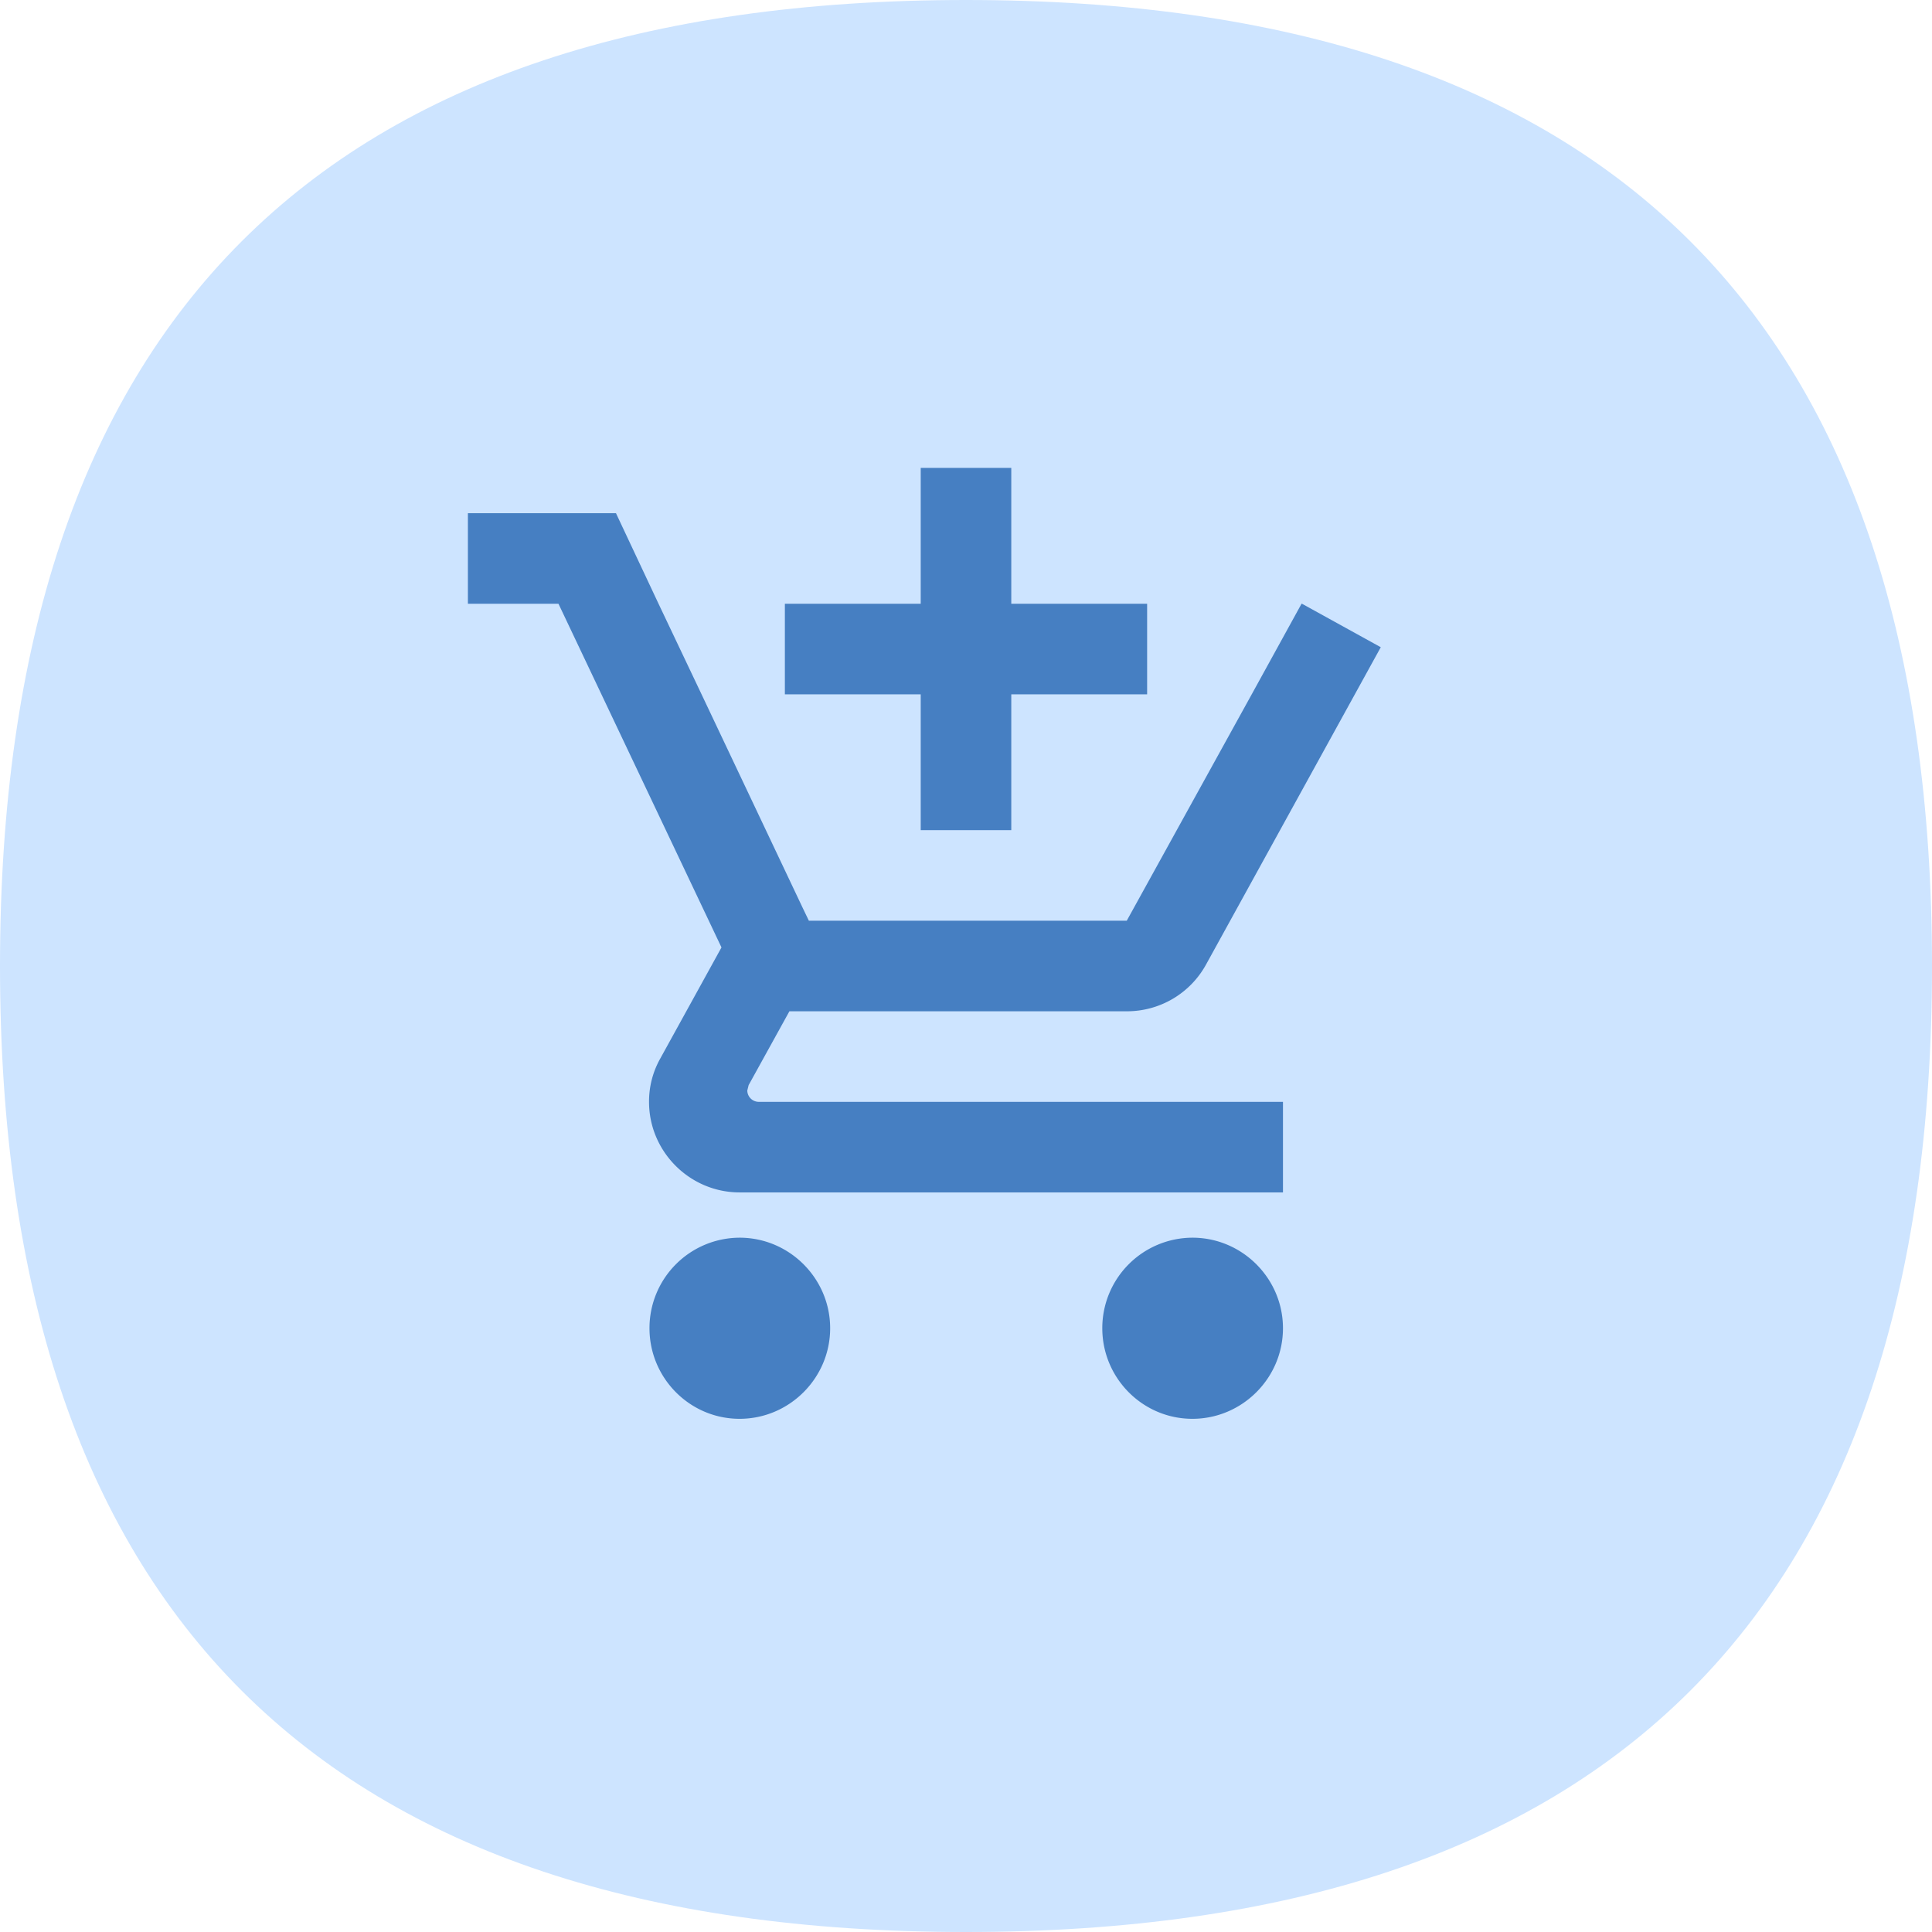
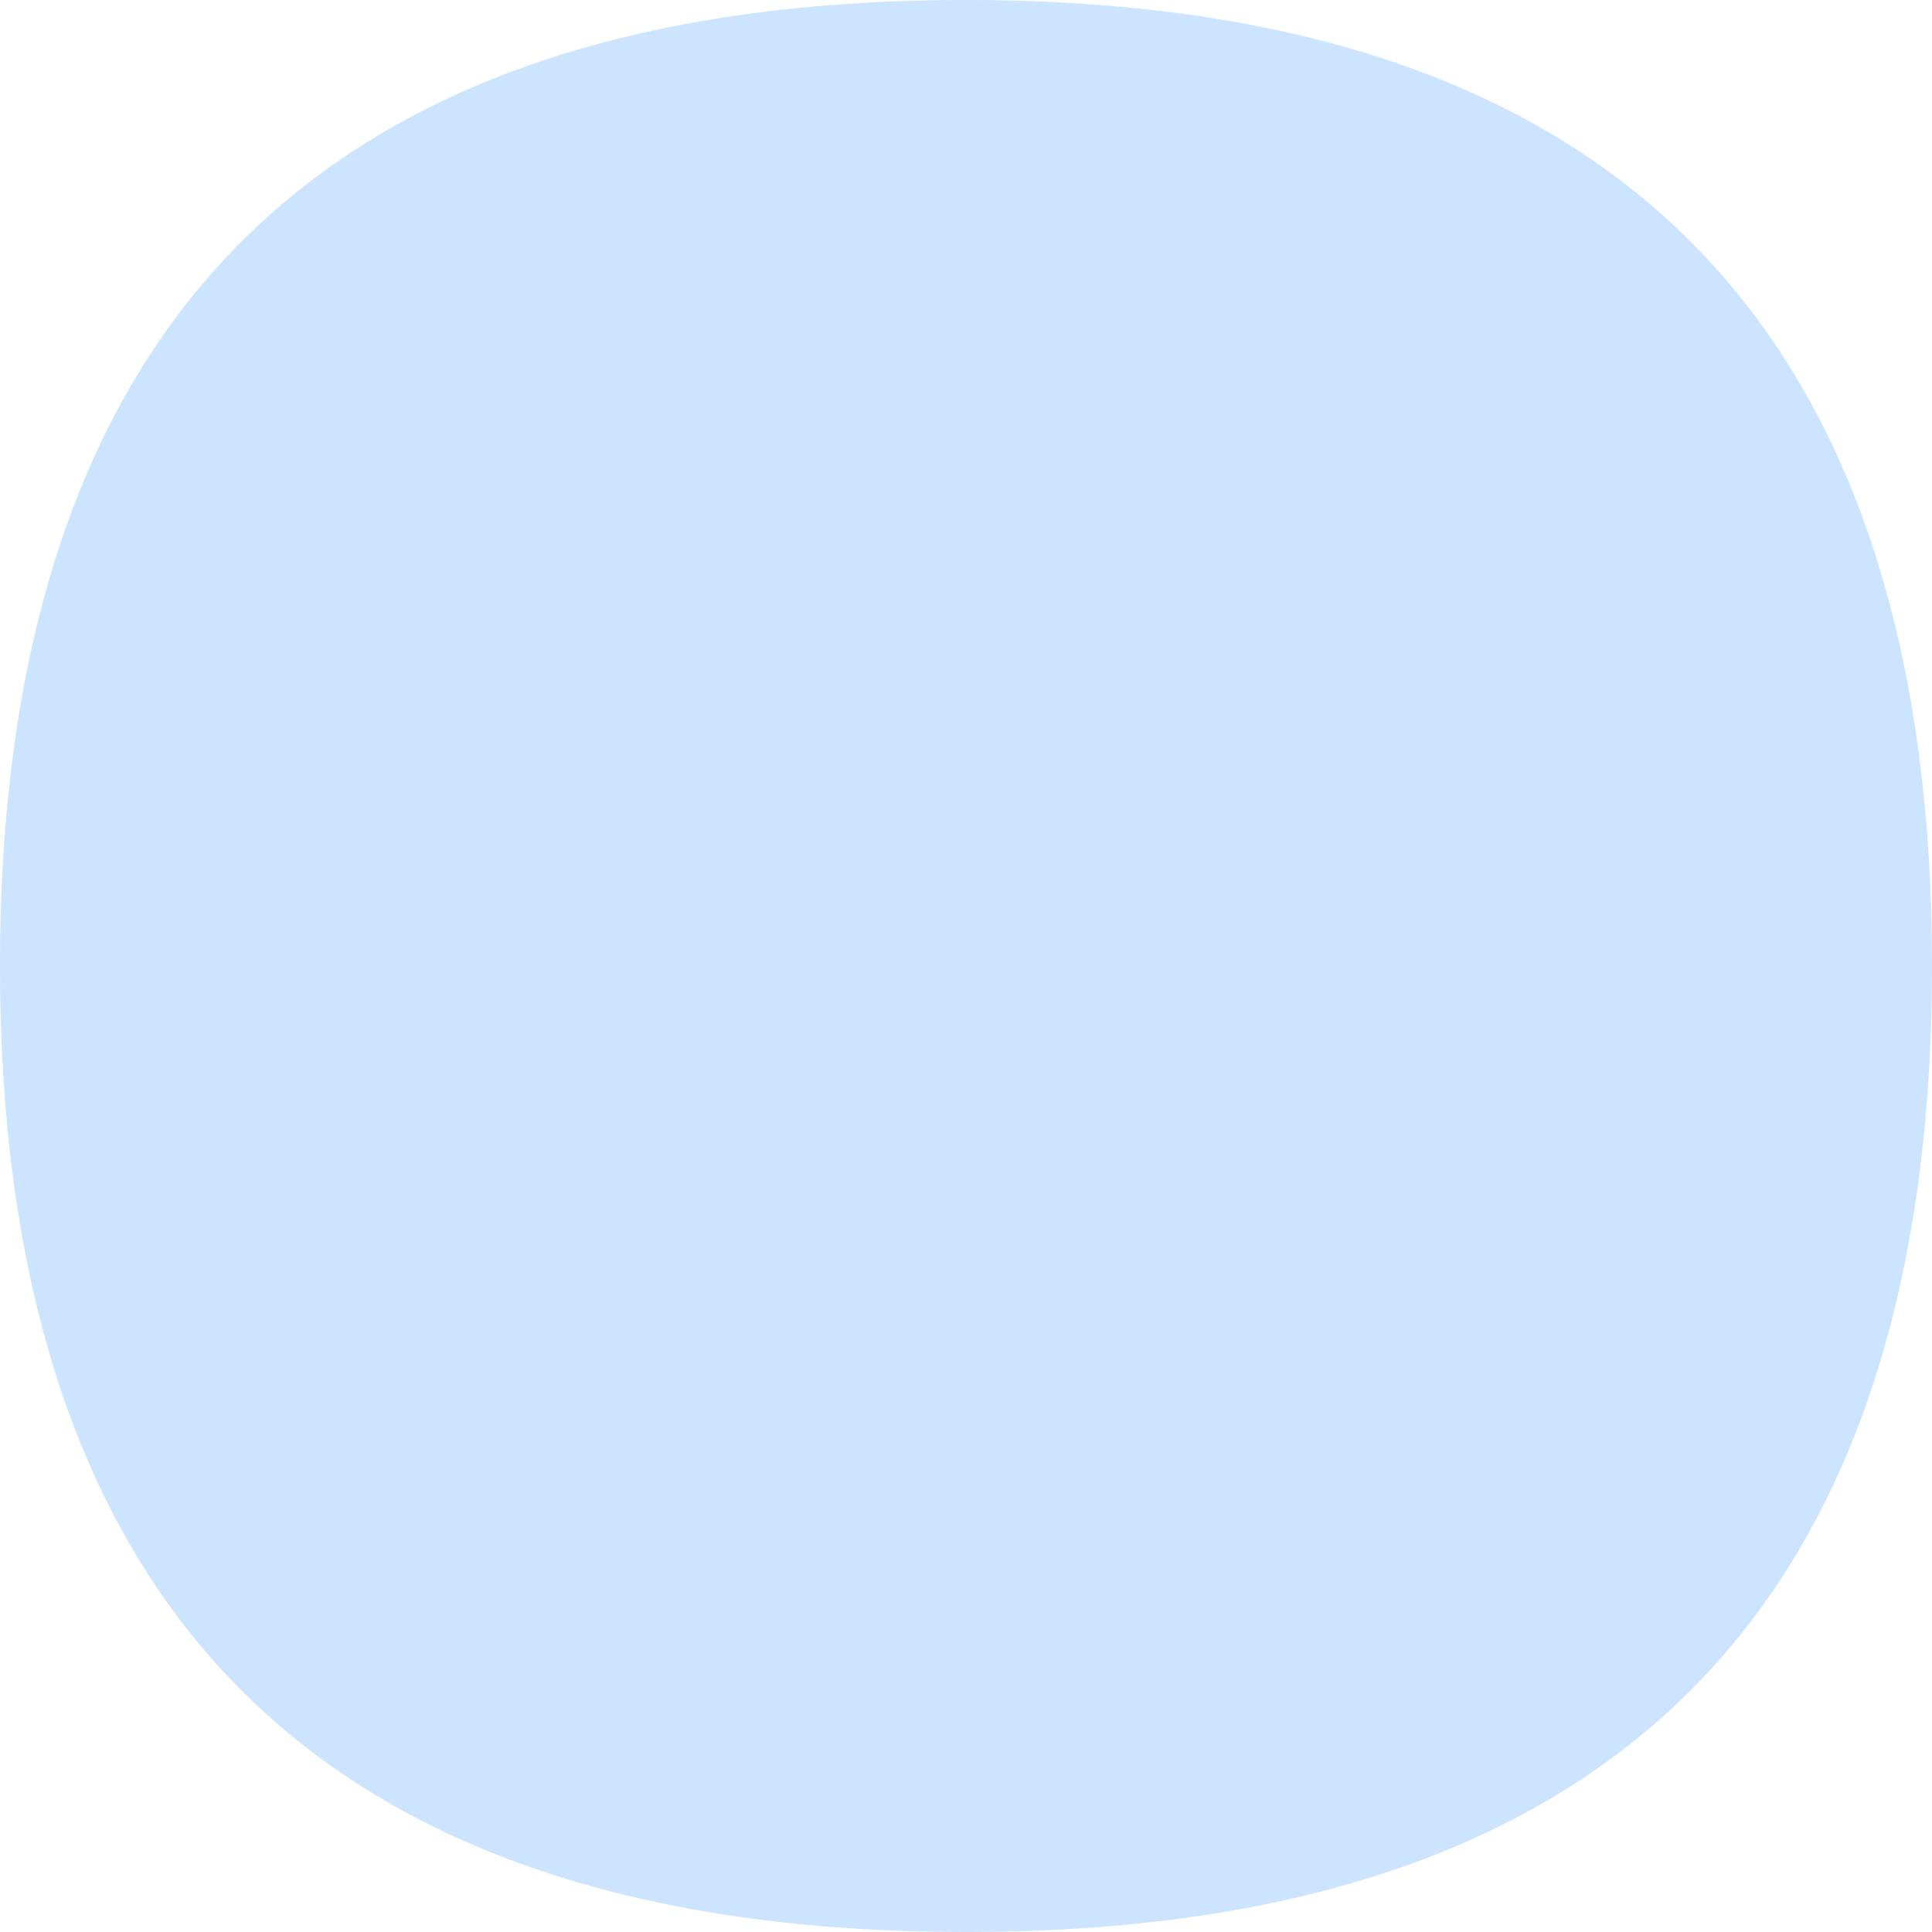
<svg xmlns="http://www.w3.org/2000/svg" width="64" height="64" viewBox="0 0 64 64" fill="none">
  <path fill-rule="evenodd" clip-rule="evenodd" d="M32 64C10.667 64 0 53.333 0 32S10.667 0 32 0s32 10.667 32 32-10.667 32-32 32z" fill="#CDE4FF" />
-   <path d="M30.5 27.5h3V23H38v-3h-4.5v-4.5h-3V20H26v3h4.5v4.5zm-6 13.5a2.996 2.996 0 00-2.985 3c0 1.65 1.335 3 2.985 3s3-1.35 3-3-1.35-3-3-3zm15 0a2.996 2.996 0 00-2.985 3c0 1.65 1.335 3 2.985 3s3-1.35 3-3-1.35-3-3-3zm-14.745-4.875l.045-.18 1.35-2.445h11.175a2.986 2.986 0 002.625-1.545l5.79-10.515L43.13 20h-.015l-1.65 3-4.14 7.5h-10.53l-.195-.405L23.24 23l-1.425-3-1.41-3H15.5v3h3l5.4 11.385-2.025 3.675a2.9 2.9 0 00-.375 1.44c0 1.65 1.35 3 3 3h18v-3H25.13a.381.381 0 01-.375-.375z" fill="#467FC2" />
</svg>